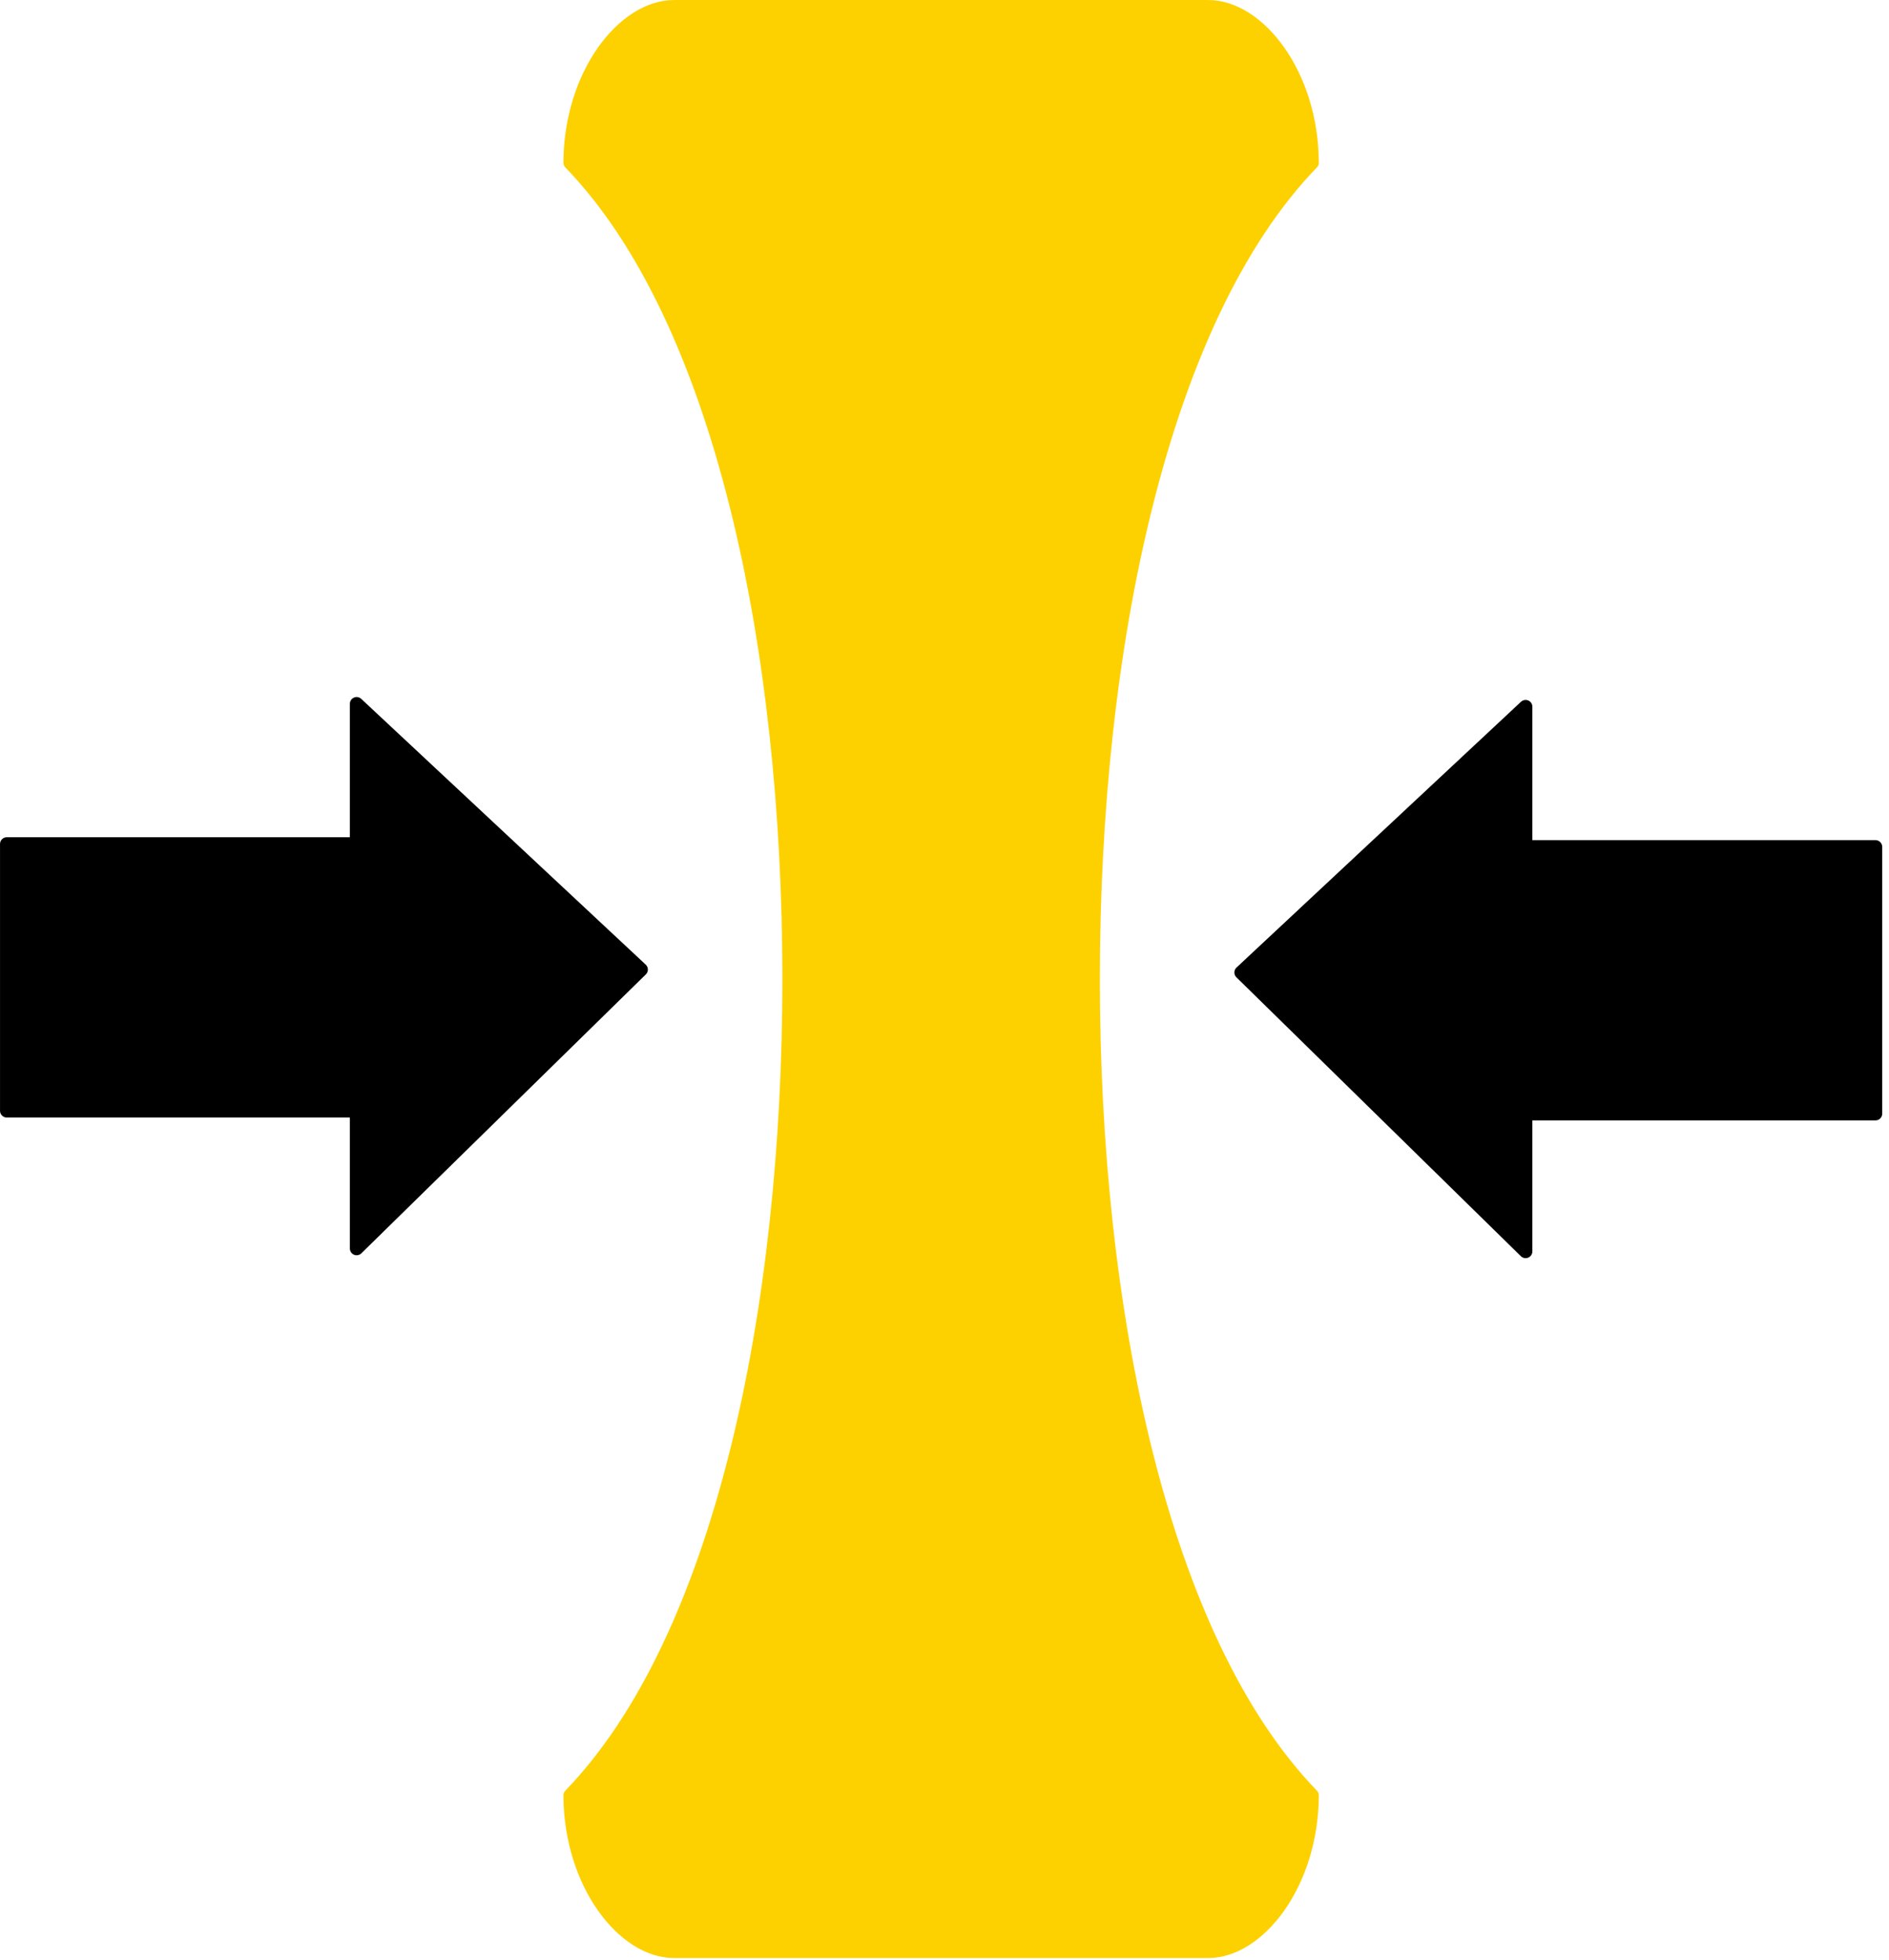
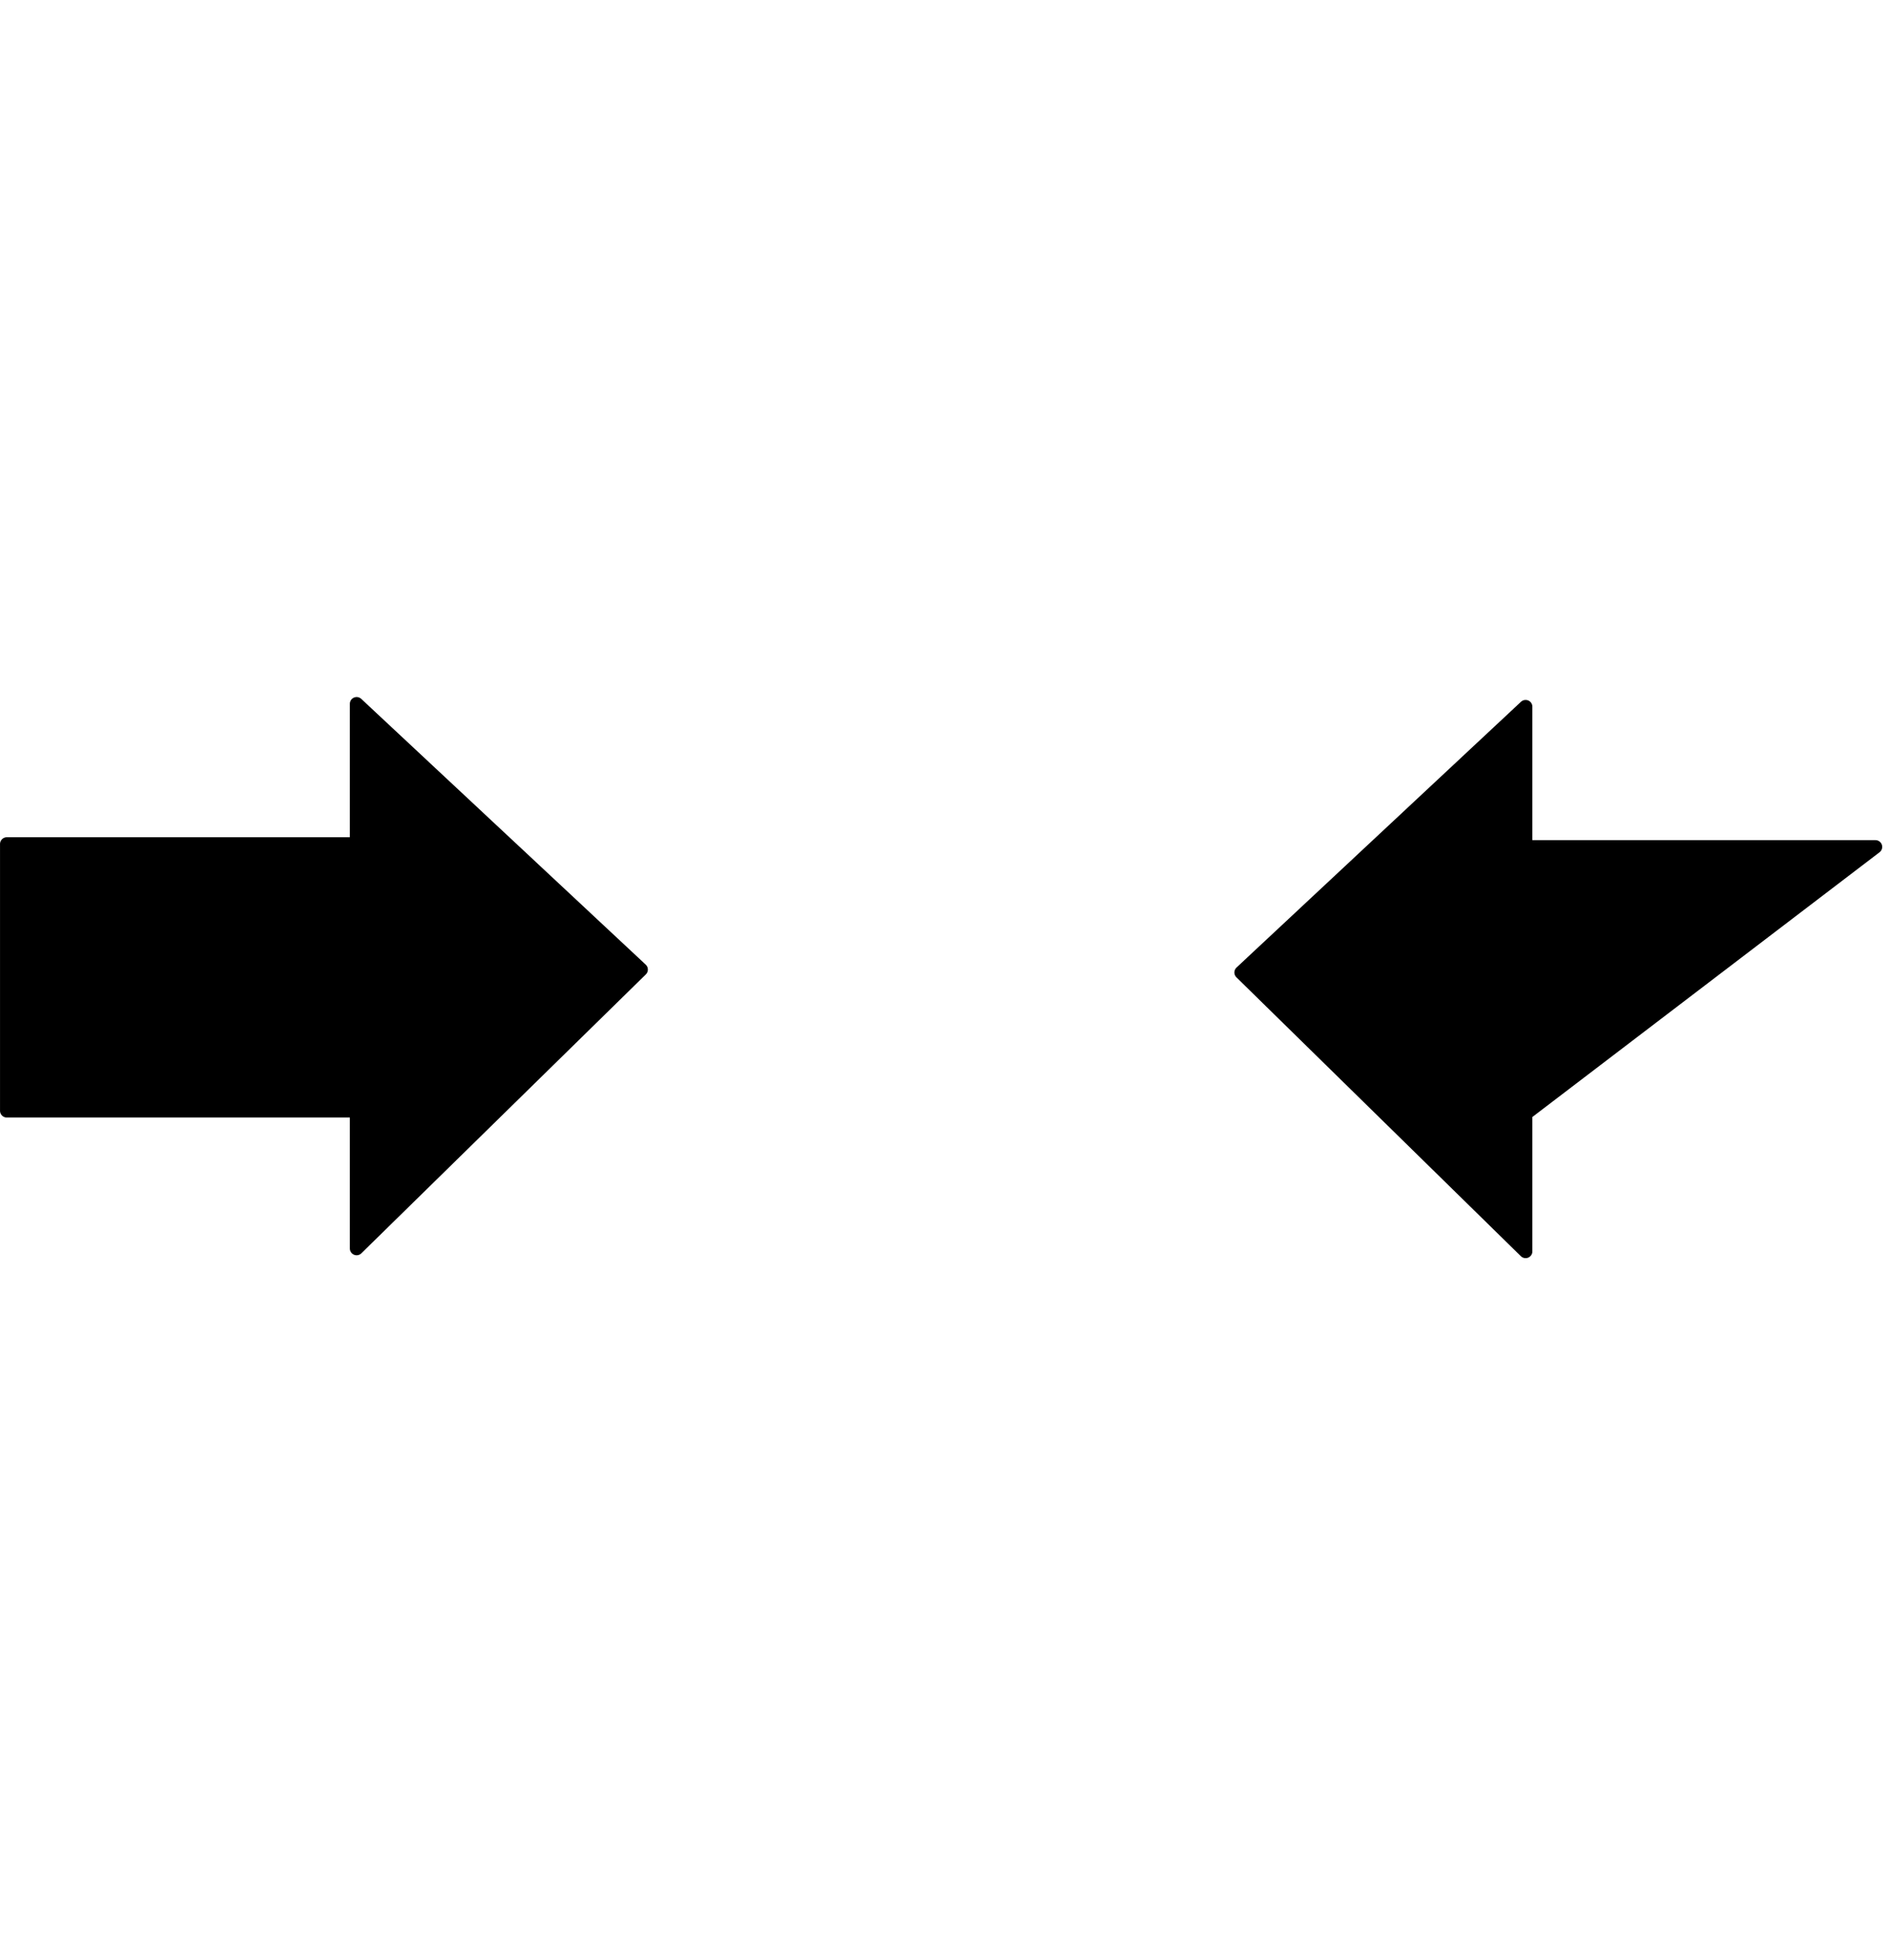
<svg xmlns="http://www.w3.org/2000/svg" width="100%" height="100%" viewBox="0 0 186 193" version="1.1" xml:space="preserve" style="fill-rule:evenodd;clip-rule:evenodd;stroke-linecap:round;stroke-linejoin:round;stroke-miterlimit:1.5;">
  <g transform="matrix(1,0,0,1,0.667,-2.529)">
    <path d="M34.448,71.829L62.46,98L34.448,125.464L34.448,111.901L0,111.901L0,85.634L34.448,85.634L34.448,71.829Z" style="stroke:black;stroke-width:1.33px;" />
  </g>
  <g transform="matrix(-1,0,0,1,184.667,-2.244)">
-     <path d="M34.448,71.829L62.46,98L34.448,125.464L34.448,111.901L0,111.901L0,85.634L34.448,85.634L34.448,71.829Z" style="stroke:black;stroke-width:1.33px;" />
+     <path d="M34.448,71.829L62.46,98L34.448,125.464L34.448,111.901L0,85.634L34.448,85.634L34.448,71.829Z" style="stroke:black;stroke-width:1.33px;" />
  </g>
  <g transform="matrix(1,0,0,1,3.935,-2.529)">
-     <path d="M115.003,194.666L62.46,194.666C57.507,194.694 52.24,188.036 52.205,179.312C67.087,163.937 73.766,131.512 73.766,98.931C73.766,66.35 67.087,33.925 52.205,18.55C52.24,9.827 57.507,3.168 62.46,3.196L115.003,3.196C119.956,3.168 125.224,9.827 125.258,18.55C110.377,33.925 103.697,66.35 103.697,98.931C103.697,131.512 110.377,163.937 125.258,179.312C125.224,188.035 119.956,194.694 115.003,194.666Z" style="fill:rgb(253,209,0);stroke:rgb(253,209,0);stroke-width:1.33px;" />
-   </g>
+     </g>
</svg>